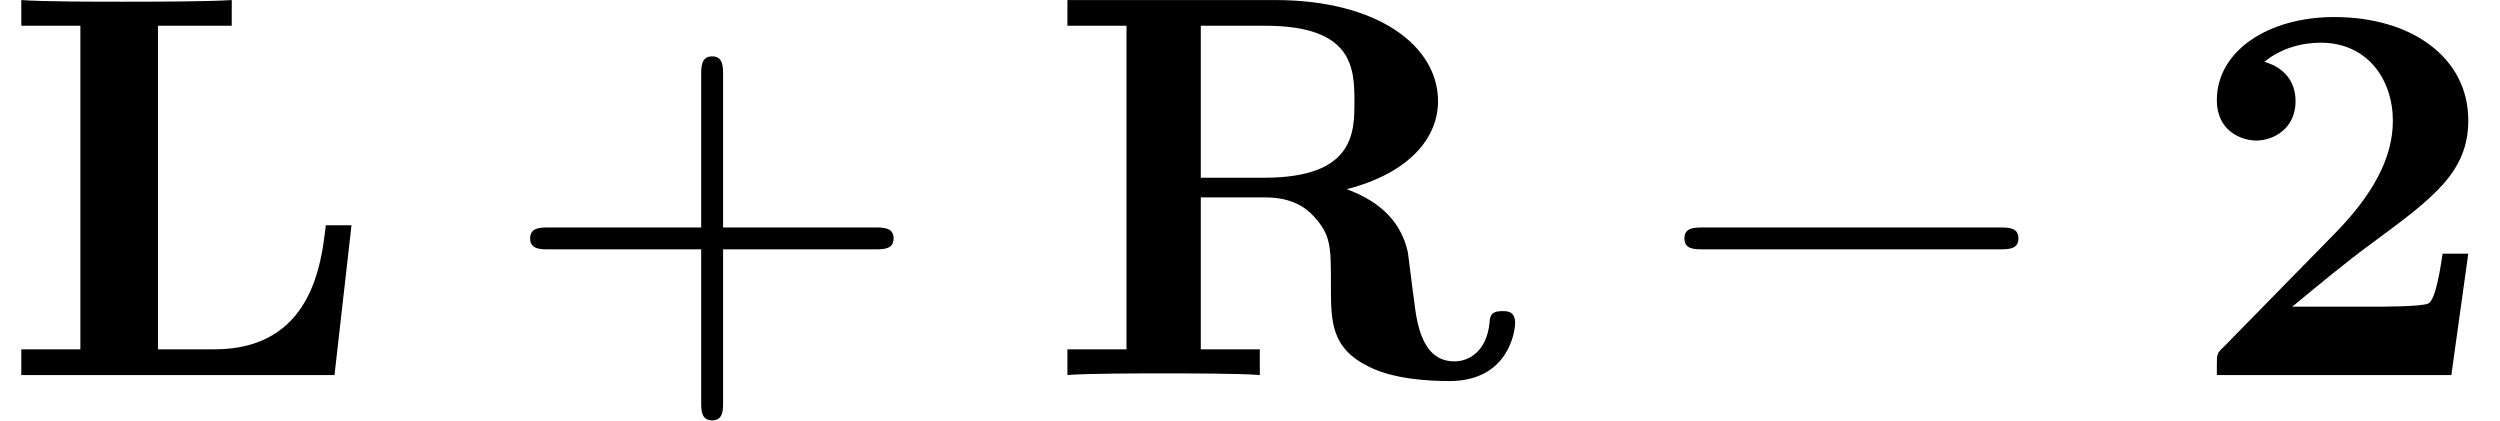
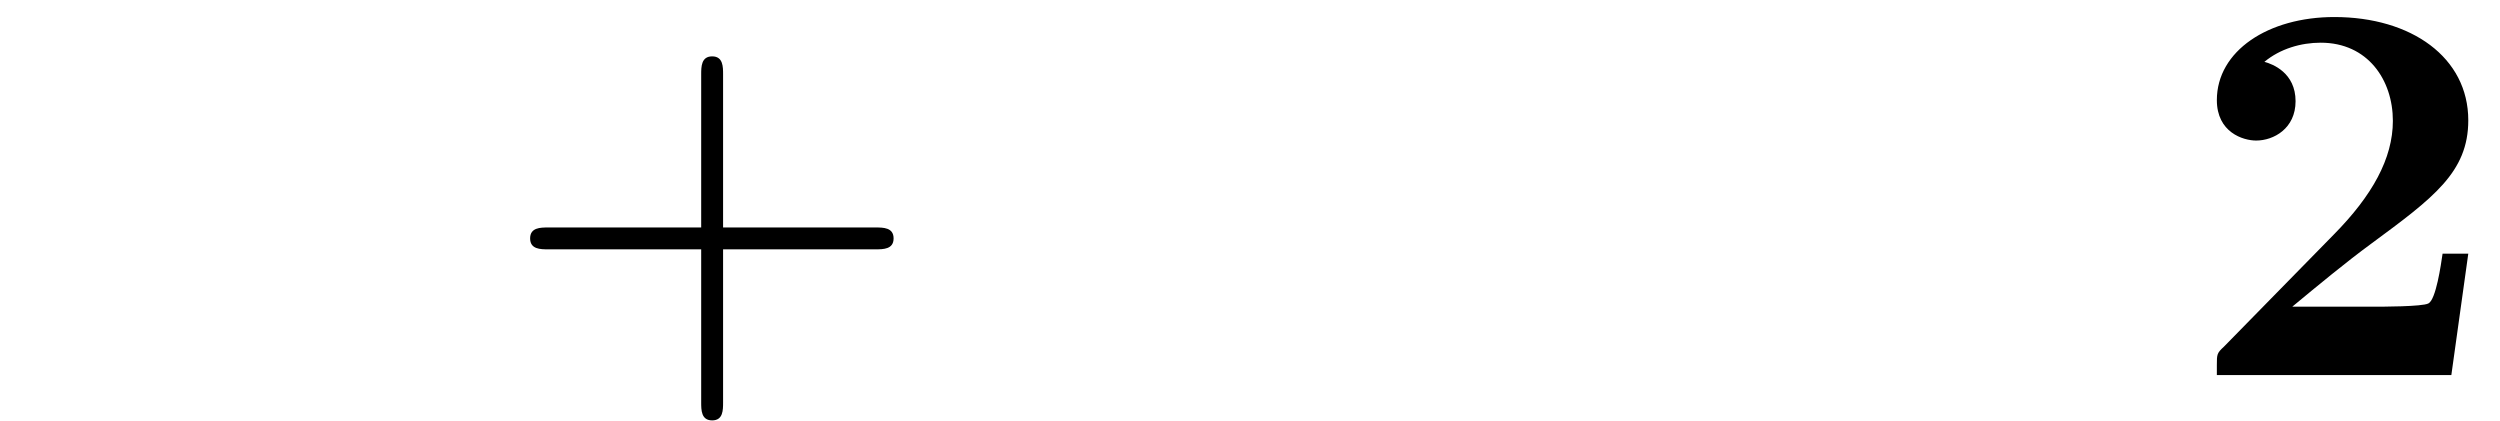
<svg xmlns="http://www.w3.org/2000/svg" xmlns:xlink="http://www.w3.org/1999/xlink" version="1.1" width="49.894pt" height="8.394pt" viewBox="70.735 61.257 49.894 8.394">
  <defs>
-     <path id="g1-0" d="M7.189 -2.509C7.375 -2.509 7.571 -2.509 7.571 -2.727S7.375 -2.945 7.189 -2.945H1.287C1.102 -2.945 0.905 -2.945 0.905 -2.727S1.102 -2.509 1.287 -2.509H7.189Z" />
    <path id="g2-43" d="M4.462 -2.509H7.505C7.658 -2.509 7.865 -2.509 7.865 -2.727S7.658 -2.945 7.505 -2.945H4.462V-6C4.462 -6.153 4.462 -6.36 4.244 -6.36S4.025 -6.153 4.025 -6V-2.945H0.971C0.818 -2.945 0.611 -2.945 0.611 -2.727S0.818 -2.509 0.971 -2.509H4.025V0.545C4.025 0.698 4.025 0.905 4.244 0.905S4.462 0.698 4.462 0.545V-2.509Z" />
    <path id="g0-50" d="M5.64 -2.422H5.127C5.095 -2.204 4.996 -1.505 4.844 -1.429C4.724 -1.364 3.905 -1.364 3.731 -1.364H2.127C2.64 -1.789 3.207 -2.258 3.698 -2.618C4.942 -3.535 5.64 -4.047 5.64 -5.084C5.64 -6.338 4.505 -7.145 2.967 -7.145C1.647 -7.145 0.622 -6.469 0.622 -5.487C0.622 -4.844 1.145 -4.68 1.407 -4.68C1.756 -4.68 2.193 -4.92 2.193 -5.465C2.193 -6.033 1.735 -6.207 1.571 -6.251C1.887 -6.513 2.302 -6.633 2.695 -6.633C3.633 -6.633 4.135 -5.891 4.135 -5.073C4.135 -4.32 3.72 -3.578 2.956 -2.804L0.764 -0.567C0.622 -0.436 0.622 -0.415 0.622 -0.196V0H5.302L5.64 -2.422Z" />
-     <path id="g0-76" d="M7.015 -2.989H6.502C6.415 -2.236 6.229 -0.513 4.276 -0.513H3.153V-6.971H4.625V-7.484C4.145 -7.451 2.956 -7.451 2.422 -7.451C1.942 -7.451 0.84 -7.451 0.425 -7.484V-6.971H1.604V-0.513H0.425V0H6.676L7.015 -2.989Z" />
-     <path id="g0-82" d="M3.087 -3.938V-6.971H4.375C6.131 -6.971 6.153 -6.12 6.153 -5.455C6.153 -4.844 6.153 -3.938 4.353 -3.938H3.087ZM6 -3.709C7.265 -4.036 7.822 -4.745 7.822 -5.465C7.822 -6.567 6.622 -7.484 4.571 -7.484H0.425V-6.971H1.604V-0.513H0.425V0C0.818 -0.033 1.887 -0.033 2.345 -0.033S3.873 -0.033 4.265 0V-0.513H3.087V-3.545H4.364C4.516 -3.545 4.996 -3.545 5.335 -3.175C5.684 -2.793 5.684 -2.585 5.684 -1.789C5.684 -1.069 5.684 -0.535 6.447 -0.164C6.927 0.076 7.604 0.12 8.051 0.12C9.218 0.12 9.36 -0.862 9.36 -1.036C9.36 -1.276 9.207 -1.276 9.098 -1.276C8.869 -1.276 8.858 -1.167 8.847 -1.025C8.793 -0.513 8.476 -0.273 8.149 -0.273C7.495 -0.273 7.396 -1.047 7.342 -1.505C7.32 -1.625 7.233 -2.378 7.222 -2.433C7.069 -3.196 6.469 -3.535 6 -3.709Z" />
  </defs>
  <g id="page1">
    <use x="70.735" y="68.742" xlink:href="#g0-76" />
    <use x="80.704" y="68.742" xlink:href="#g2-43" />
    <use x="91.613" y="68.742" xlink:href="#g0-82" />
    <use x="103.447" y="68.742" xlink:href="#g1-0" />
    <use x="114.356" y="68.742" xlink:href="#g0-50" />
  </g>
</svg>